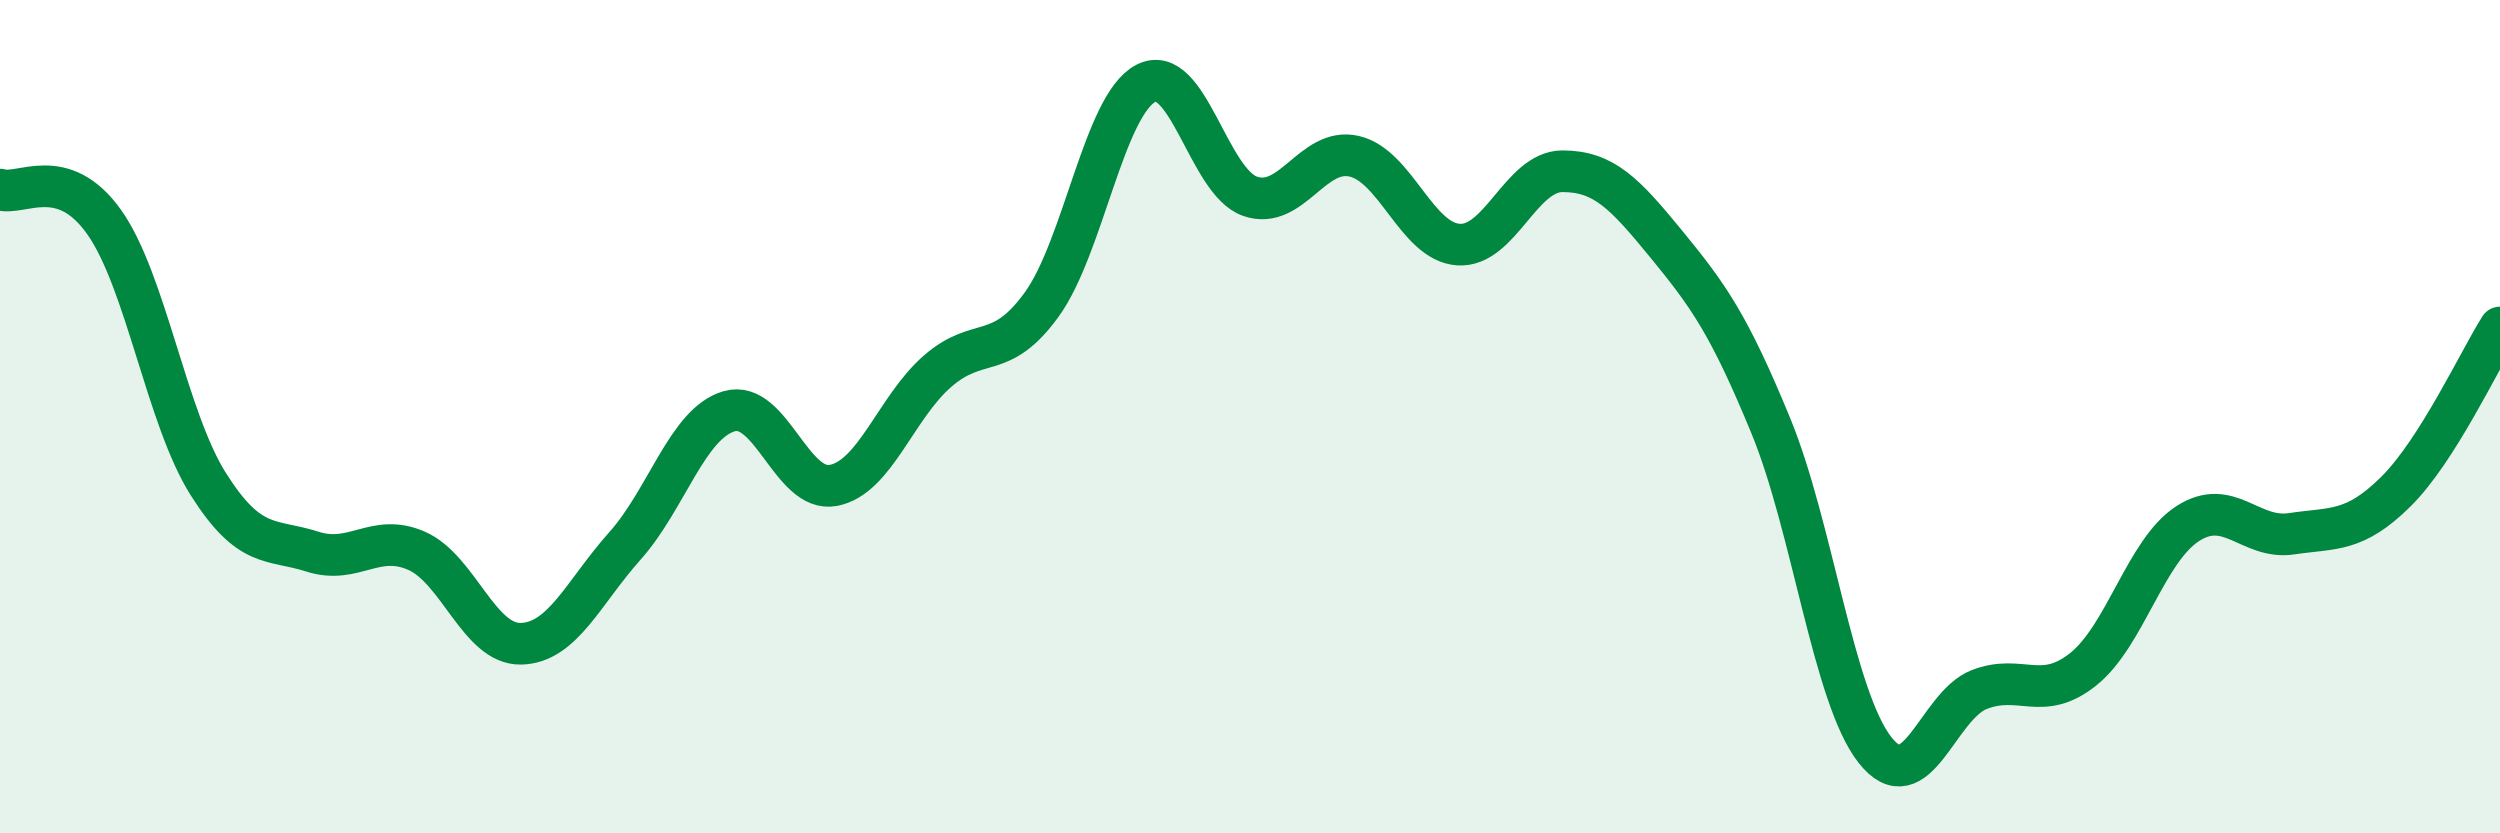
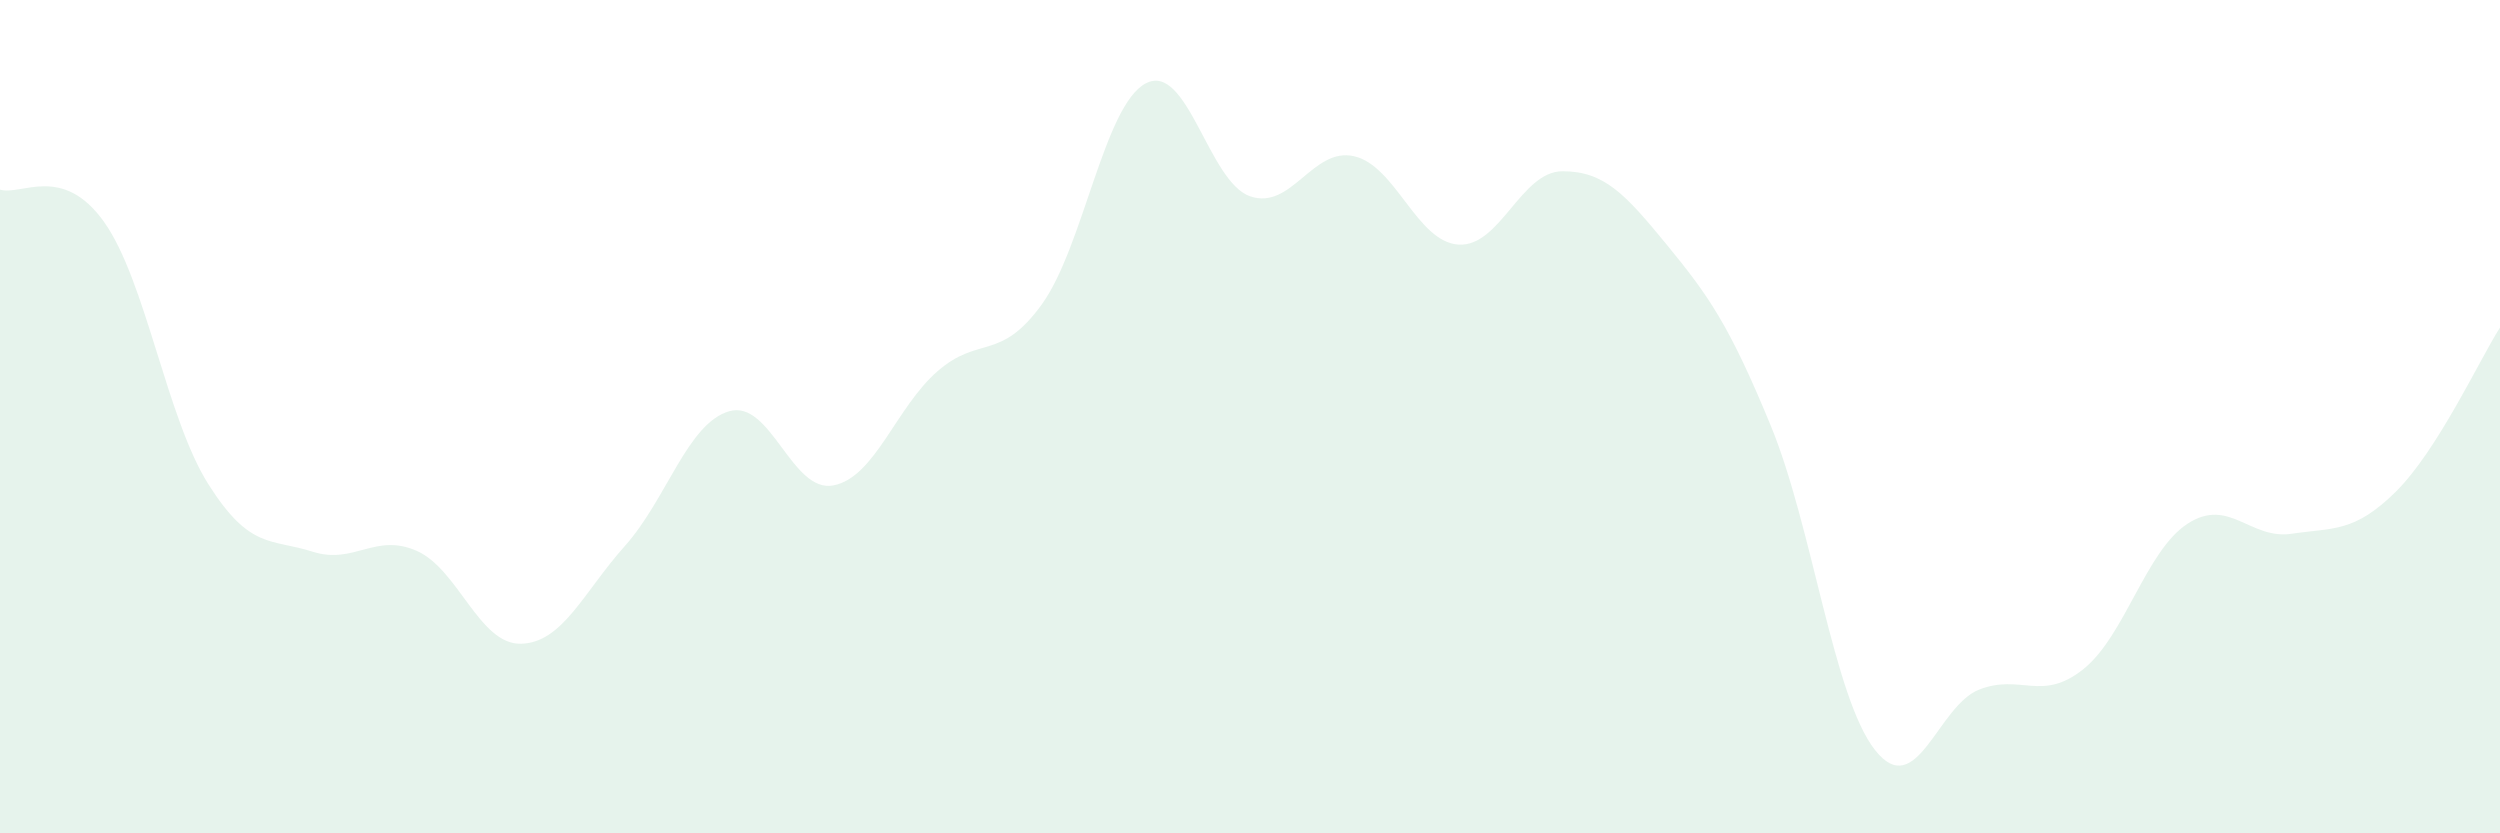
<svg xmlns="http://www.w3.org/2000/svg" width="60" height="20" viewBox="0 0 60 20">
  <path d="M 0,4.55 C 0.5,4.71 1.5,3.92 2.5,5.33 C 3.5,6.74 4,10.04 5,11.62 C 6,13.2 6.5,12.92 7.5,13.24 C 8.5,13.56 9,12.78 10,13.22 C 11,13.66 11.5,15.47 12.5,15.45 C 13.5,15.43 14,14.22 15,13.1 C 16,11.98 16.5,10.16 17.5,9.87 C 18.5,9.58 19,11.84 20,11.65 C 21,11.46 21.5,9.78 22.5,8.91 C 23.5,8.04 24,8.69 25,7.31 C 26,5.93 26.5,2.52 27.5,2 C 28.5,1.48 29,4.36 30,4.71 C 31,5.06 31.5,3.52 32.5,3.75 C 33.5,3.98 34,5.8 35,5.87 C 36,5.94 36.5,4.11 37.5,4.11 C 38.5,4.11 39,4.65 40,5.87 C 41,7.09 41.5,7.79 42.5,10.22 C 43.5,12.65 44,16.73 45,18 C 46,19.27 46.5,16.94 47.5,16.55 C 48.5,16.16 49,16.86 50,16.06 C 51,15.26 51.5,13.22 52.5,12.57 C 53.5,11.92 54,12.96 55,12.81 C 56,12.66 56.5,12.79 57.5,11.8 C 58.5,10.81 59.5,8.65 60,7.86L60 20L0 20Z" fill="#008740" opacity="0.1" stroke-linecap="round" stroke-linejoin="round" />
-   <path d="M 0,4.55 C 0.5,4.71 1.5,3.92 2.5,5.33 C 3.5,6.74 4,10.04 5,11.62 C 6,13.2 6.5,12.92 7.5,13.24 C 8.5,13.56 9,12.78 10,13.22 C 11,13.66 11.5,15.47 12.5,15.45 C 13.5,15.43 14,14.22 15,13.1 C 16,11.98 16.5,10.16 17.5,9.87 C 18.5,9.58 19,11.84 20,11.65 C 21,11.46 21.5,9.78 22.5,8.91 C 23.5,8.04 24,8.69 25,7.31 C 26,5.93 26.5,2.52 27.5,2 C 28.5,1.48 29,4.36 30,4.71 C 31,5.06 31.5,3.52 32.5,3.75 C 33.5,3.98 34,5.8 35,5.87 C 36,5.94 36.5,4.11 37.5,4.11 C 38.5,4.11 39,4.65 40,5.87 C 41,7.09 41.5,7.79 42.5,10.22 C 43.5,12.65 44,16.73 45,18 C 46,19.27 46.5,16.94 47.5,16.55 C 48.5,16.16 49,16.86 50,16.06 C 51,15.26 51.5,13.22 52.5,12.57 C 53.5,11.92 54,12.96 55,12.81 C 56,12.66 56.5,12.79 57.5,11.8 C 58.5,10.81 59.5,8.65 60,7.86" stroke="#008740" stroke-width="1" fill="none" stroke-linecap="round" stroke-linejoin="round" />
</svg>